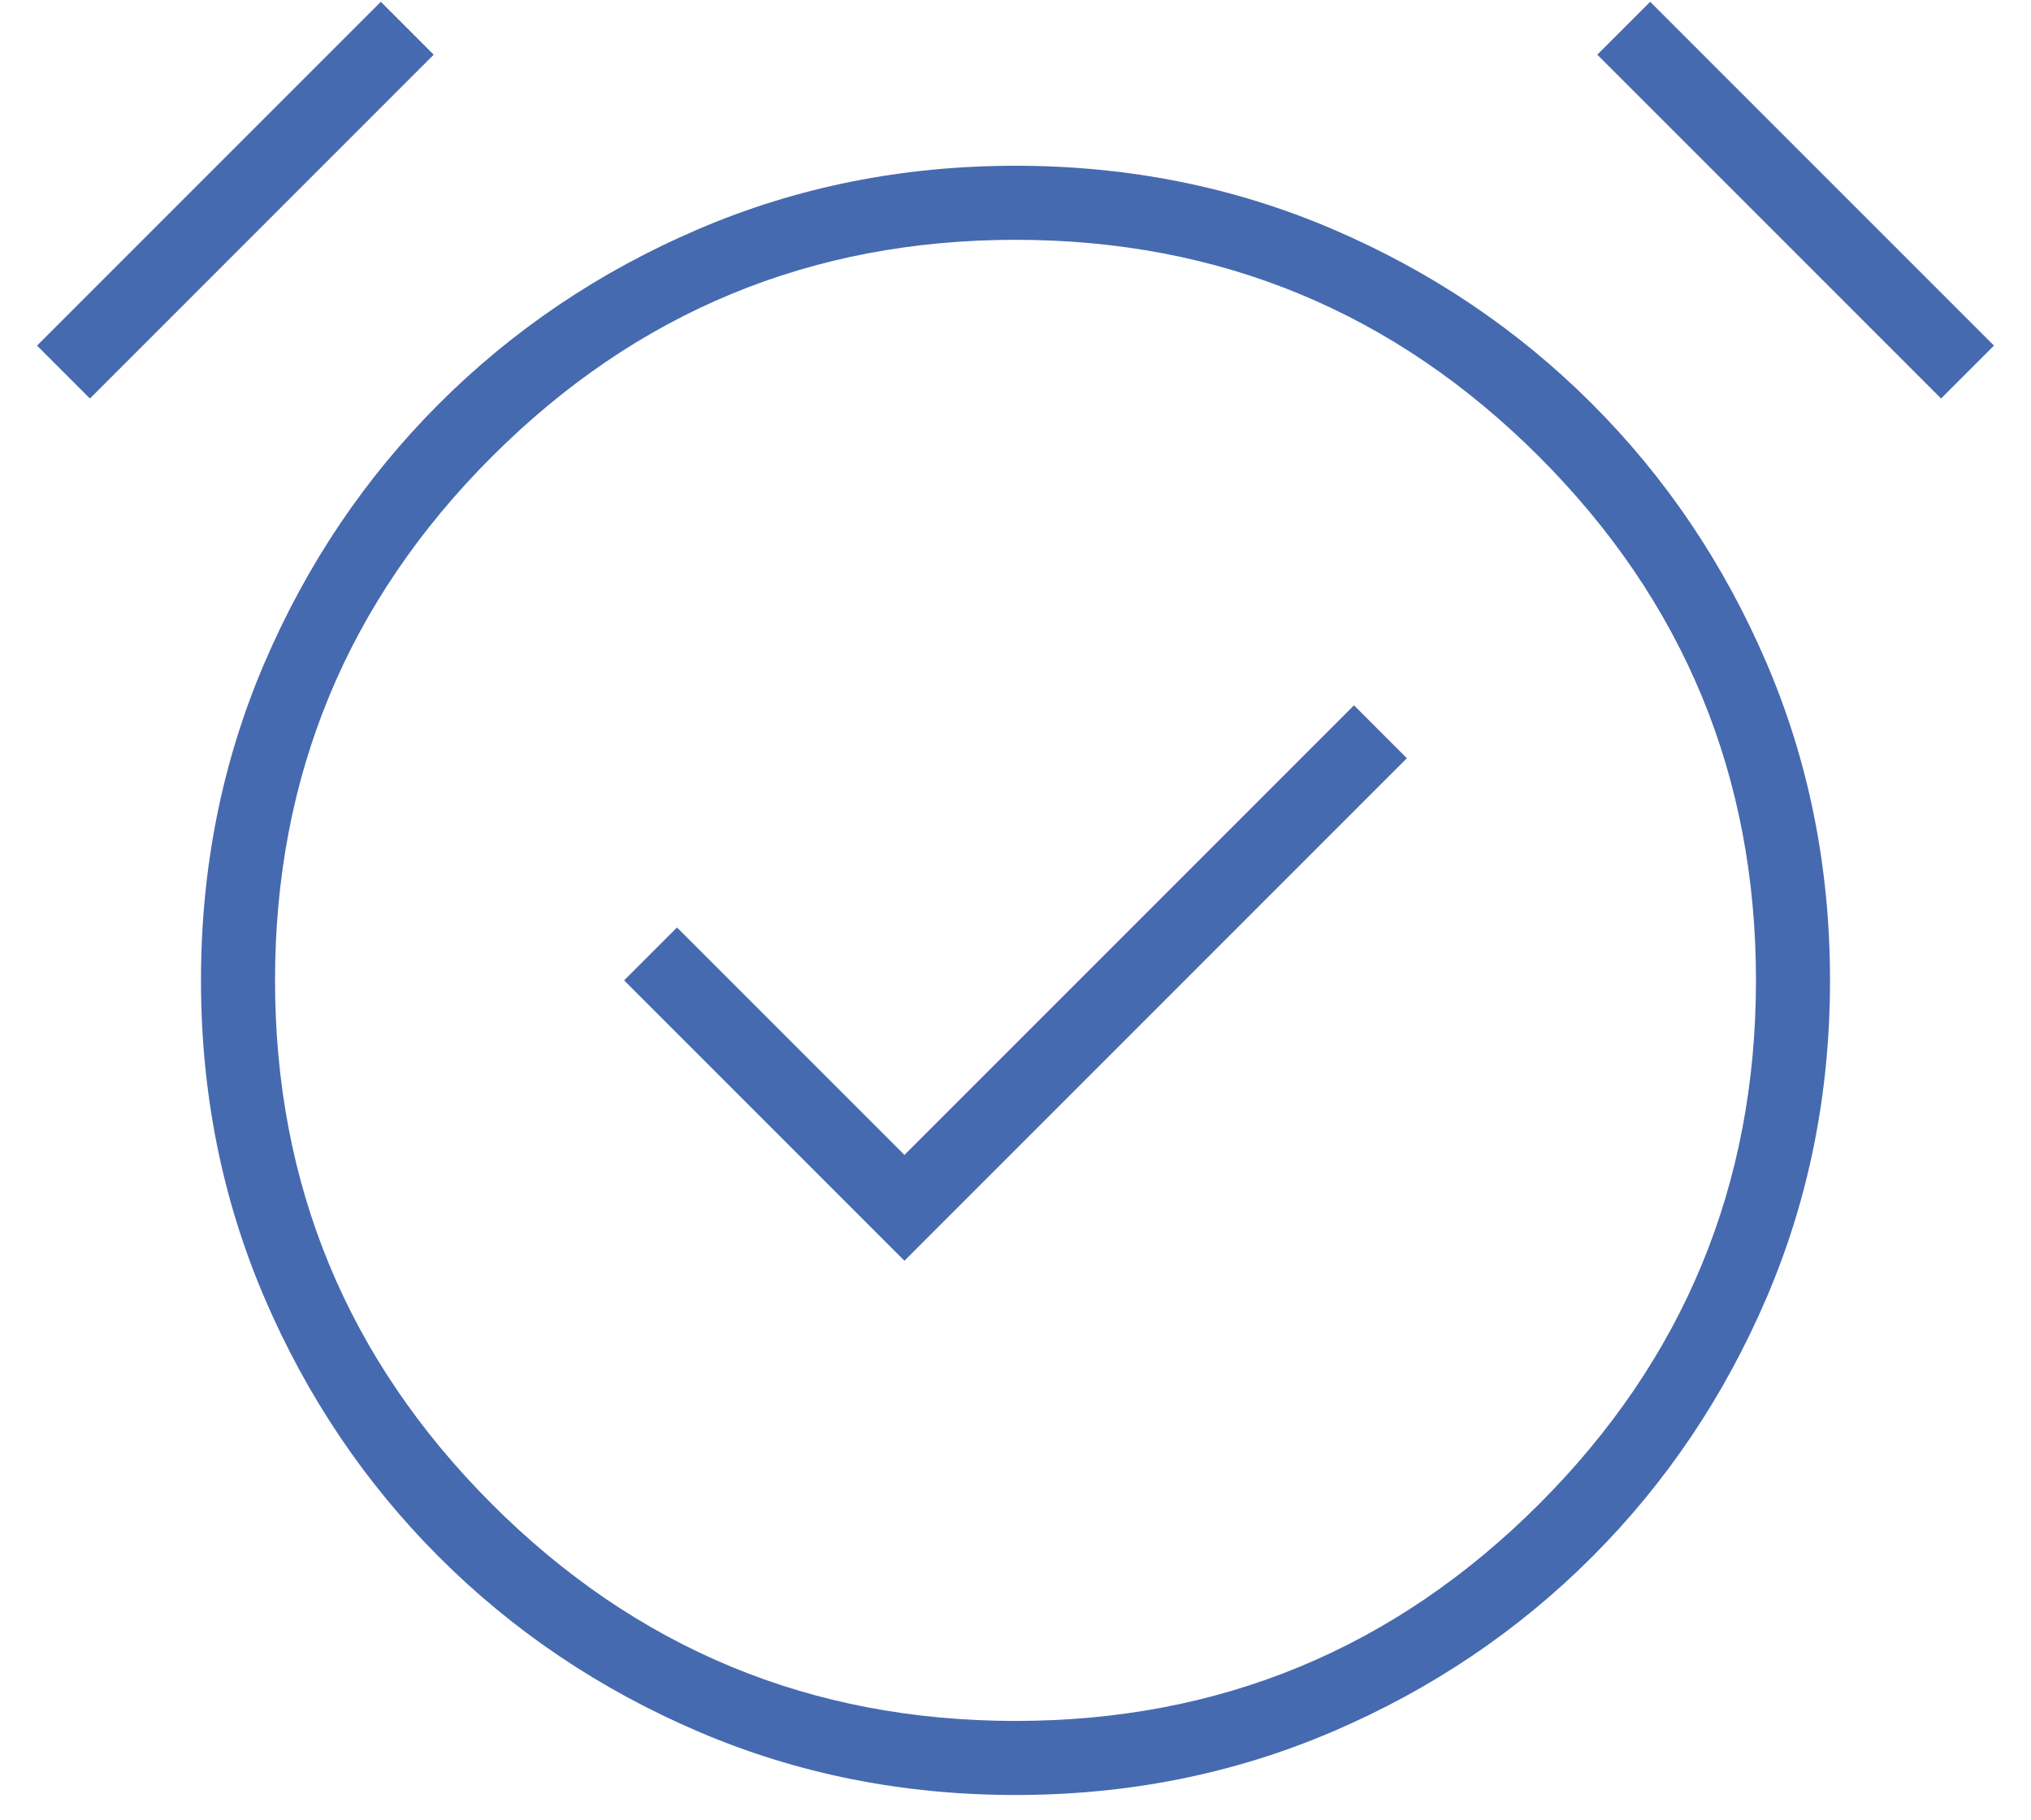
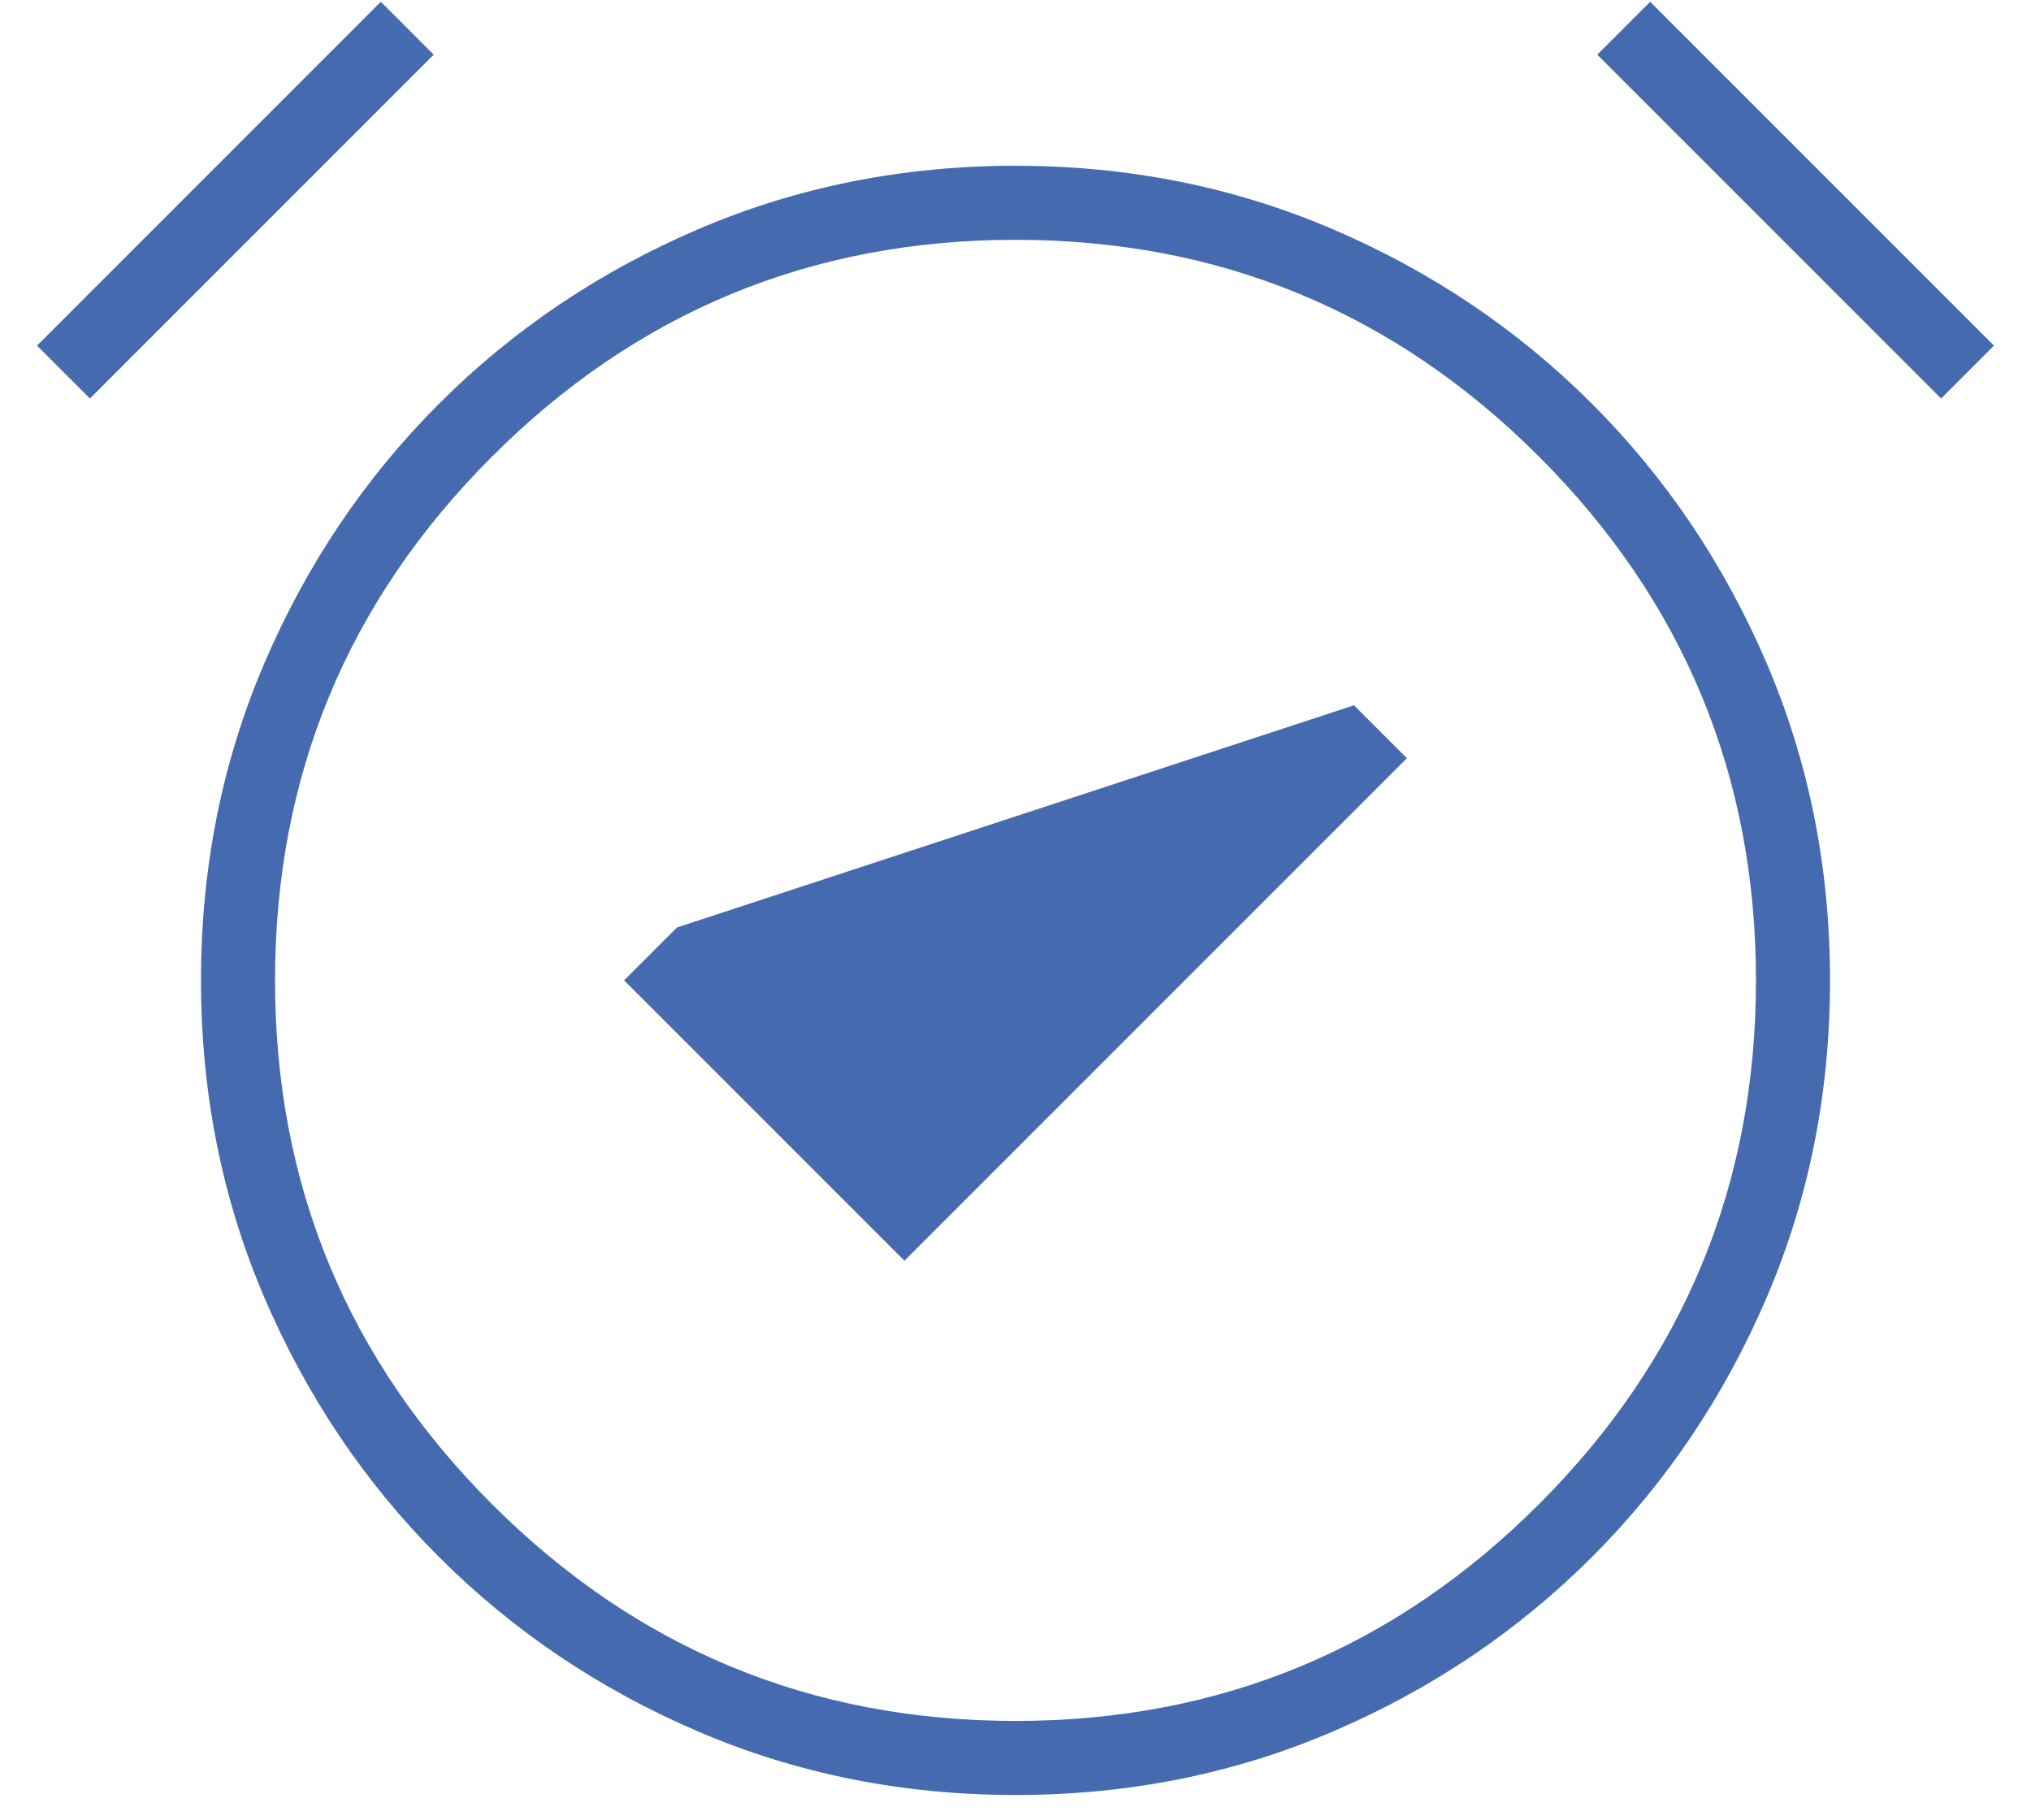
<svg xmlns="http://www.w3.org/2000/svg" width="48" height="43" viewBox="0 0 48 43" fill="none">
-   <path d="M21.375 29.792L33.25 17.917L32 16.667L21.375 27.292L16 21.917L14.75 23.167L21.375 29.792ZM24 42.417C21.333 42.417 18.833 41.917 16.5 40.917C14.167 39.917 12.125 38.542 10.375 36.792C8.625 35.042 7.25 33 6.25 30.667C5.25 28.334 4.75 25.834 4.75 23.167C4.75 20.5 5.25 18 6.25 15.667C7.25 13.334 8.625 11.292 10.375 9.542C12.125 7.792 14.167 6.417 16.5 5.417C18.833 4.417 21.333 3.917 24 3.917C26.667 3.917 29.167 4.417 31.5 5.417C33.833 6.417 35.875 7.792 37.625 9.542C39.375 11.292 40.75 13.334 41.75 15.667C42.75 18 43.25 20.5 43.25 23.167C43.25 25.834 42.75 28.334 41.75 30.667C40.75 33 39.375 35.042 37.625 36.792C35.875 38.542 33.833 39.917 31.5 40.917C29.167 41.917 26.667 42.417 24 42.417ZM9 0.042L10.25 1.292L2.125 9.417L0.875 8.167L9 0.042ZM39 0.042L47.125 8.167L45.875 9.417L37.75 1.292L39 0.042ZM24 40.667C28.833 40.667 32.958 38.959 36.375 35.542C39.792 32.125 41.5 28 41.5 23.167C41.5 18.334 39.792 14.209 36.375 10.792C32.958 7.375 28.833 5.667 24 5.667C19.167 5.667 15.042 7.375 11.625 10.792C8.208 14.209 6.5 18.334 6.5 23.167C6.5 28 8.208 32.125 11.625 35.542C15.042 38.959 19.167 40.667 24 40.667Z" fill="#466AAF" />
+   <path d="M21.375 29.792L33.25 17.917L32 16.667L16 21.917L14.75 23.167L21.375 29.792ZM24 42.417C21.333 42.417 18.833 41.917 16.5 40.917C14.167 39.917 12.125 38.542 10.375 36.792C8.625 35.042 7.25 33 6.25 30.667C5.25 28.334 4.75 25.834 4.75 23.167C4.75 20.5 5.25 18 6.25 15.667C7.25 13.334 8.625 11.292 10.375 9.542C12.125 7.792 14.167 6.417 16.5 5.417C18.833 4.417 21.333 3.917 24 3.917C26.667 3.917 29.167 4.417 31.5 5.417C33.833 6.417 35.875 7.792 37.625 9.542C39.375 11.292 40.75 13.334 41.75 15.667C42.75 18 43.25 20.5 43.25 23.167C43.25 25.834 42.75 28.334 41.75 30.667C40.75 33 39.375 35.042 37.625 36.792C35.875 38.542 33.833 39.917 31.5 40.917C29.167 41.917 26.667 42.417 24 42.417ZM9 0.042L10.25 1.292L2.125 9.417L0.875 8.167L9 0.042ZM39 0.042L47.125 8.167L45.875 9.417L37.75 1.292L39 0.042ZM24 40.667C28.833 40.667 32.958 38.959 36.375 35.542C39.792 32.125 41.5 28 41.5 23.167C41.5 18.334 39.792 14.209 36.375 10.792C32.958 7.375 28.833 5.667 24 5.667C19.167 5.667 15.042 7.375 11.625 10.792C8.208 14.209 6.5 18.334 6.5 23.167C6.5 28 8.208 32.125 11.625 35.542C15.042 38.959 19.167 40.667 24 40.667Z" fill="#466AAF" />
</svg>